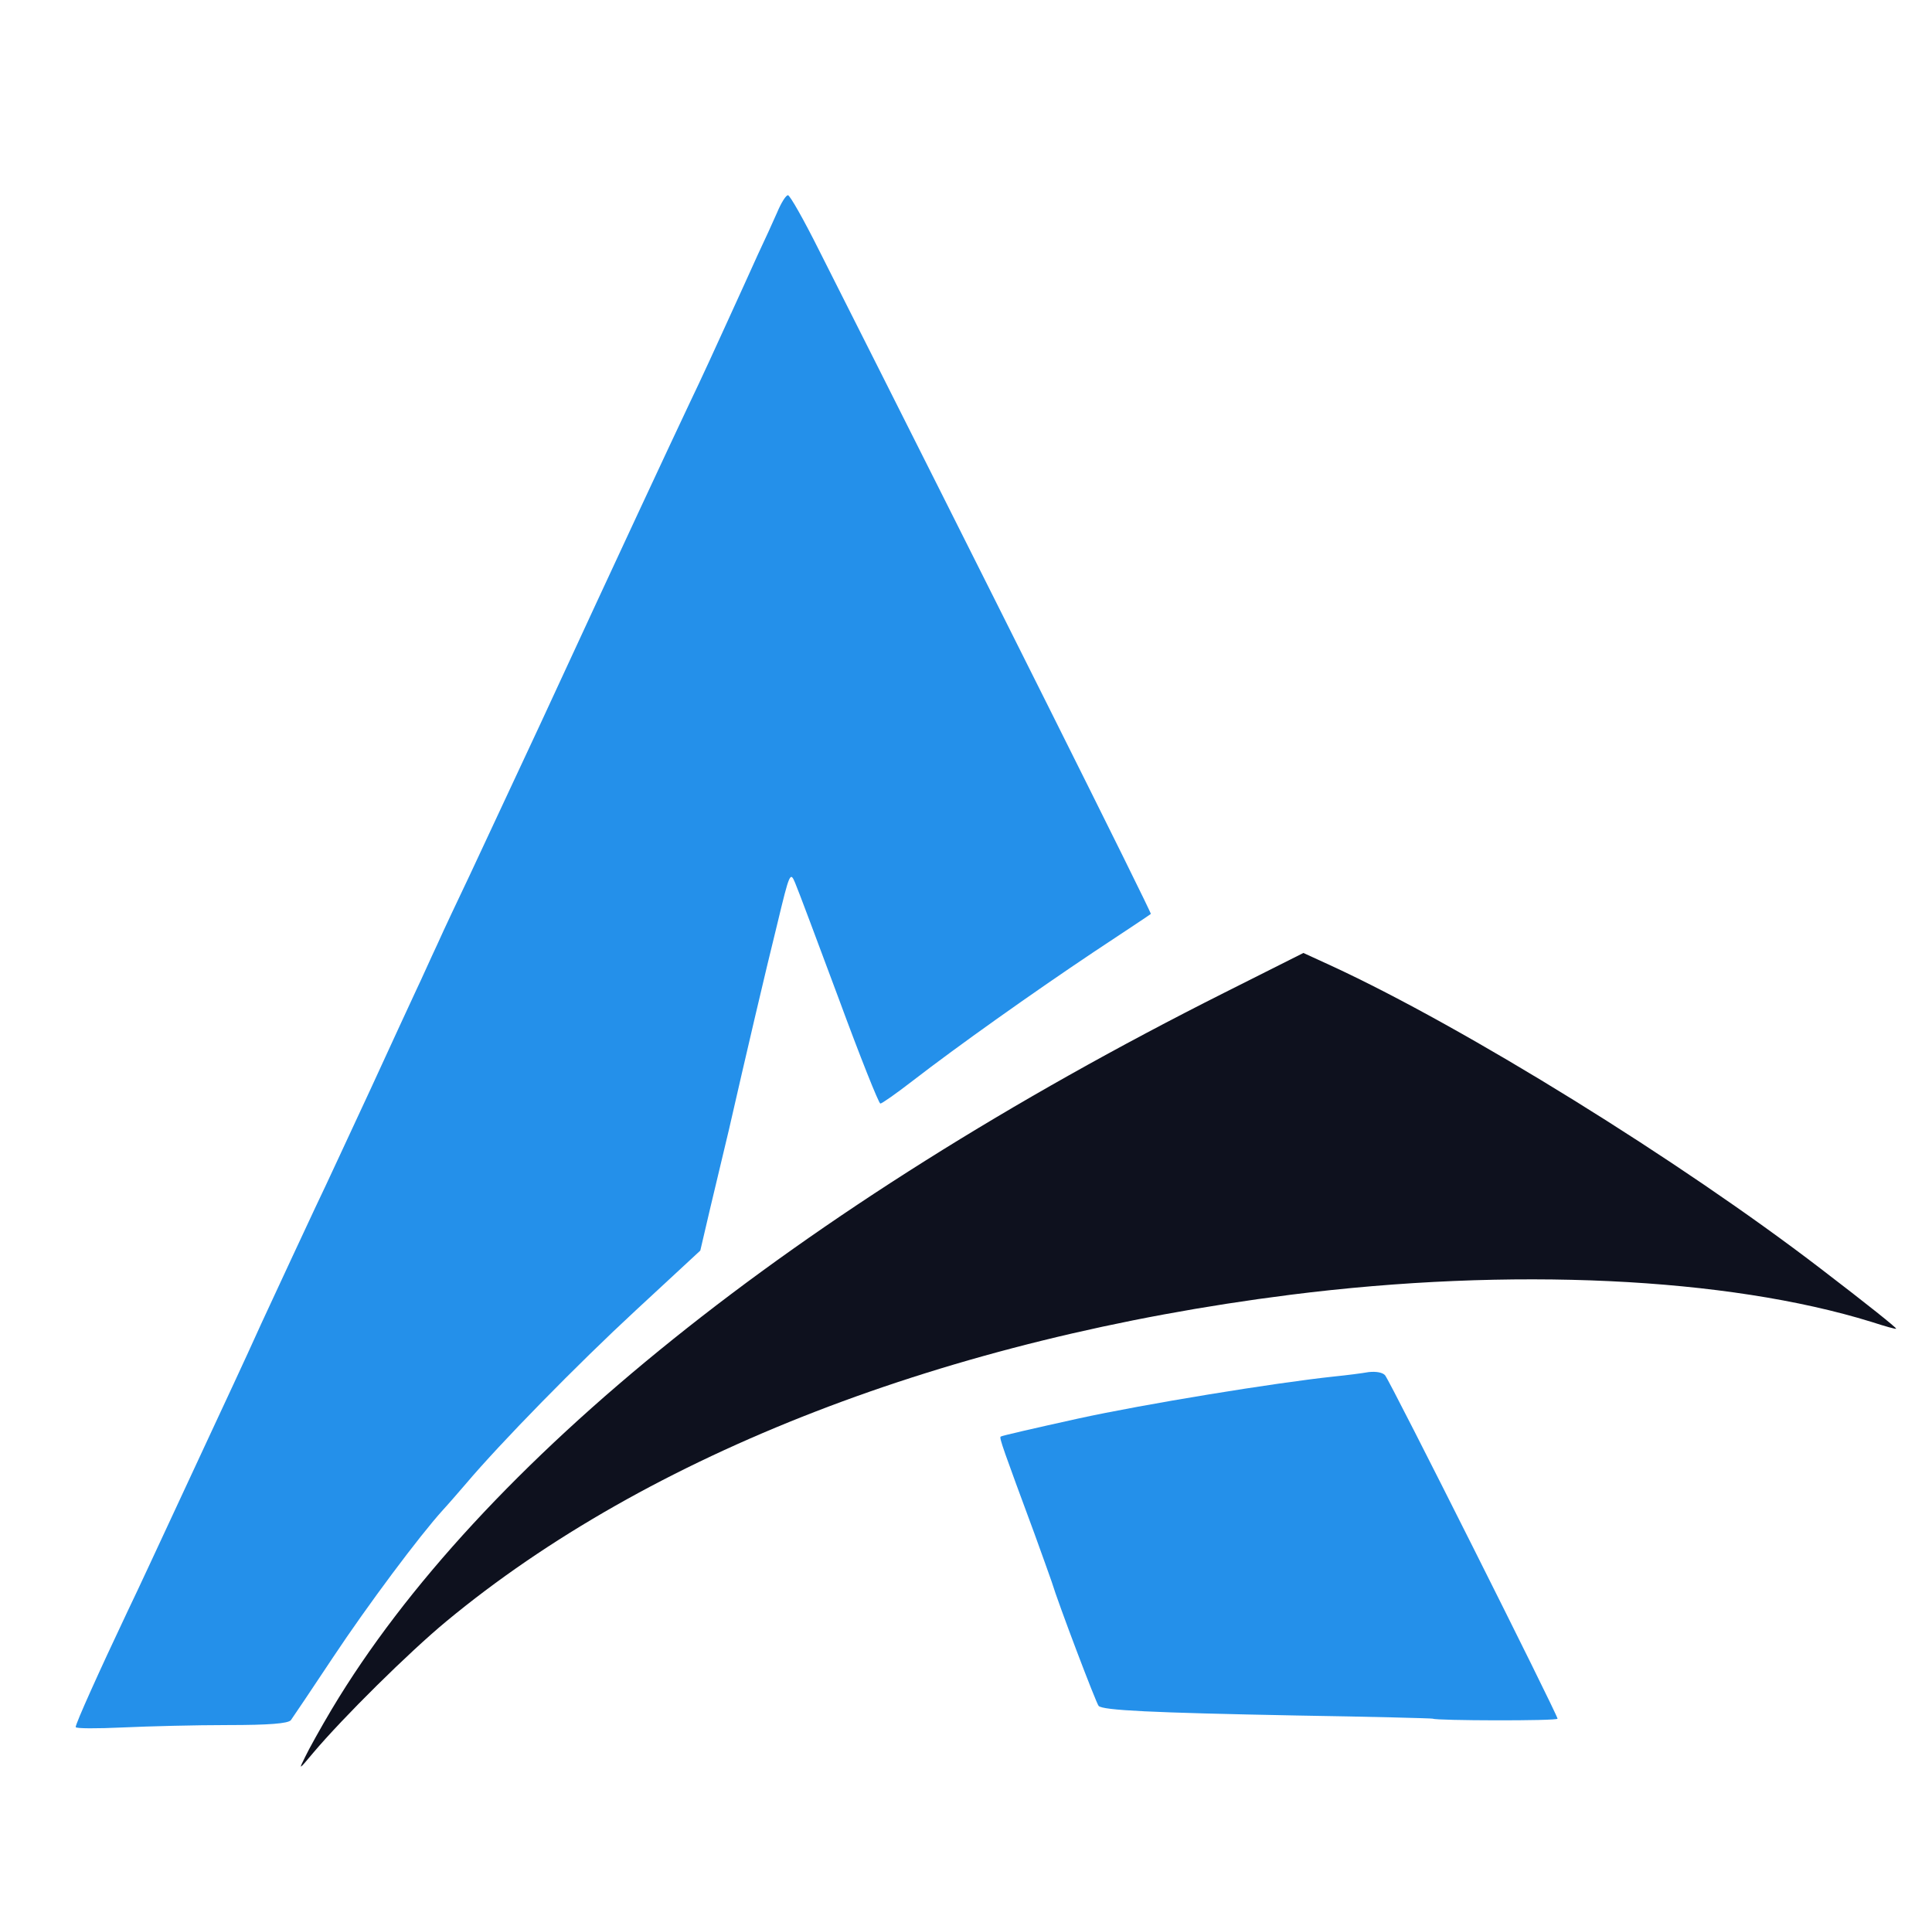
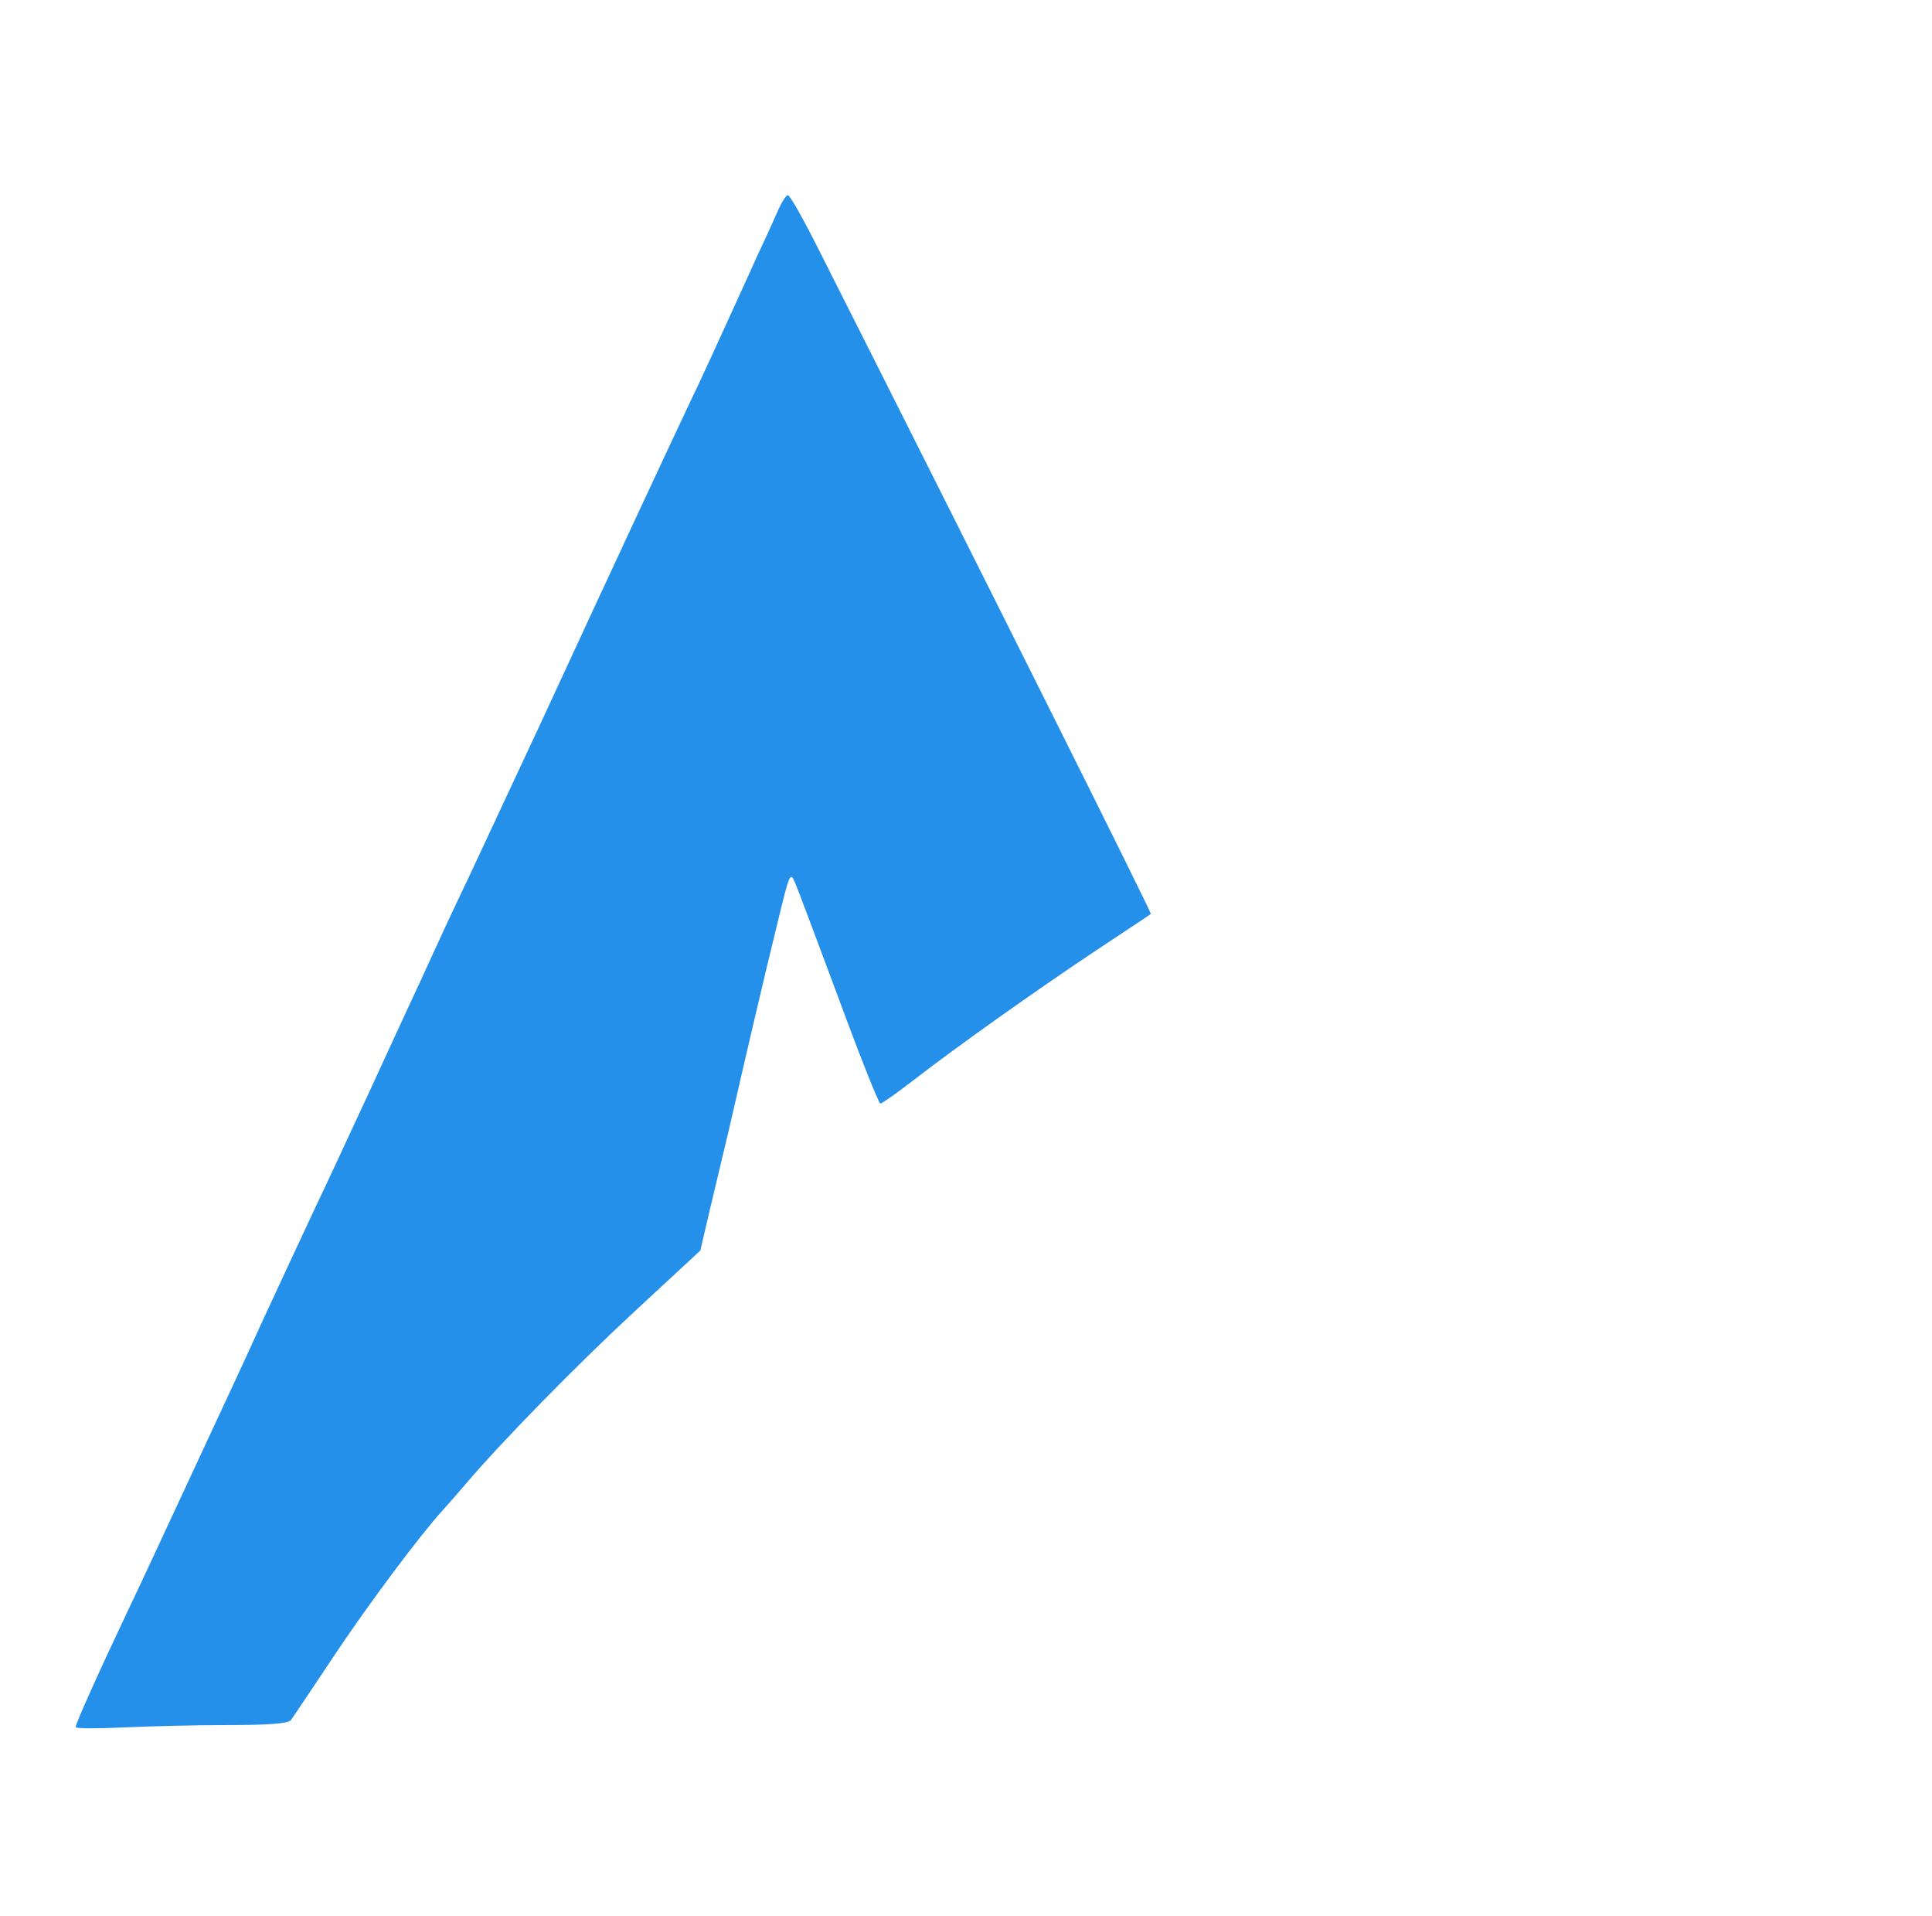
<svg xmlns="http://www.w3.org/2000/svg" version="1.0" width="485px" height="481px" viewBox="0 0 485 481" preserveAspectRatio="xMidYMid meet">
  <g fill="#2490ea">
    <path d="M19 433.5 c0 -0.9 5.8 -13.8 13 -29 2.9 -6 8.1 -17.3 11.7 -25 3.6 -7.7 8.1 -17.4 10 -21.5 1.9 -4.1 7.4 -15.8 12 -26 4.7 -10.2 10.8 -23.2 13.5 -29 2.8 -5.8 9 -19.3 14 -30 4.9 -10.7 10 -21.7 11.3 -24.5 1.3 -2.7 3.6 -7.9 5.3 -11.5 1.6 -3.6 5.3 -11.4 8.2 -17.5 2.8 -6 10.8 -23.1 17.7 -37.9 20.8 -45 32.3 -69.6 37.5 -80.6 2.8 -5.8 7 -15 9.5 -20.5 2.5 -5.5 5.9 -12.9 7.5 -16.5 1.7 -3.6 3.9 -8.4 4.9 -10.7 1 -2.4 2.2 -4.3 2.7 -4.3 0.5 0 4 6.2 7.8 13.8 41.7 82.6 83.6 166.4 83.3 166.6 -0.2 0.2 -6.7 4.5 -14.4 9.6 -15.4 10.3 -34 23.5 -45.4 32.3 -4 3.1 -7.7 5.7 -8.1 5.7 -0.4 0 -5.1 -11.8 -10.4 -26.2 -5.4 -14.5 -10.3 -27.6 -11 -29.2 -1.2 -2.9 -1.4 -2.5 -4.4 10 -3.1 12.5 -8 33.5 -12.2 51.9 -1.2 5 -3.3 13.8 -4.7 19.7 l-2.5 10.7 -16.2 15 c-14.7 13.6 -33.9 33.2 -42.7 43.6 -1.9 2.2 -4.4 5.1 -5.7 6.5 -5.9 6.5 -18.9 23.9 -27.6 37 -5.3 8 -10.1 15.1 -10.6 15.8 -0.8 0.8 -5.3 1.2 -15.8 1.2 -8.1 0 -20 0.3 -26.4 0.6 -6.5 0.3 -11.8 0.3 -11.8 -0.1z" />
-     <path d="M359.7 431.4 c-0.1 -0.1 -15.5 -0.5 -34.2 -0.8 -36.6 -0.7 -48.6 -1.3 -49.7 -2.4 -0.6 -0.6 -10.1 -25.6 -11.8 -31.2 -0.5 -1.4 -2.4 -6.8 -4.3 -12 -7.8 -21.1 -8.9 -24.1 -8.5 -24.4 0.1 -0.2 8.9 -2.2 19.3 -4.5 16.9 -3.7 49.4 -9 64.5 -10.6 3 -0.3 6.9 -0.8 8.6 -1.1 1.9 -0.2 3.5 0.1 4.1 0.8 1.4 1.7 43.3 85.2 43.3 86.2 0 0.6 -30.6 0.5 -31.3 0z" />
  </g>
  <g fill="#0e111e">
-     <path d="M76.6 441 c0.9 -1.9 3.9 -7.3 6.7 -12 36.9 -61.7 116.8 -125.9 224 -179.8 l19.9 -10 7.2 3.3 c33.5 15.5 87.4 48.9 122.6 75.9 11.9 9.1 19 14.8 19 15.1 0 0.2 -2.8 -0.6 -6.2 -1.7 -36.2 -11.2 -90.5 -13.8 -145.9 -6.8 -86 10.9 -161.1 39.9 -211.9 82 -9.3 7.7 -25.9 24.1 -33.4 33 -3.6 4.3 -3.7 4.4 -2 1z" />
-   </g>
+     </g>
</svg>